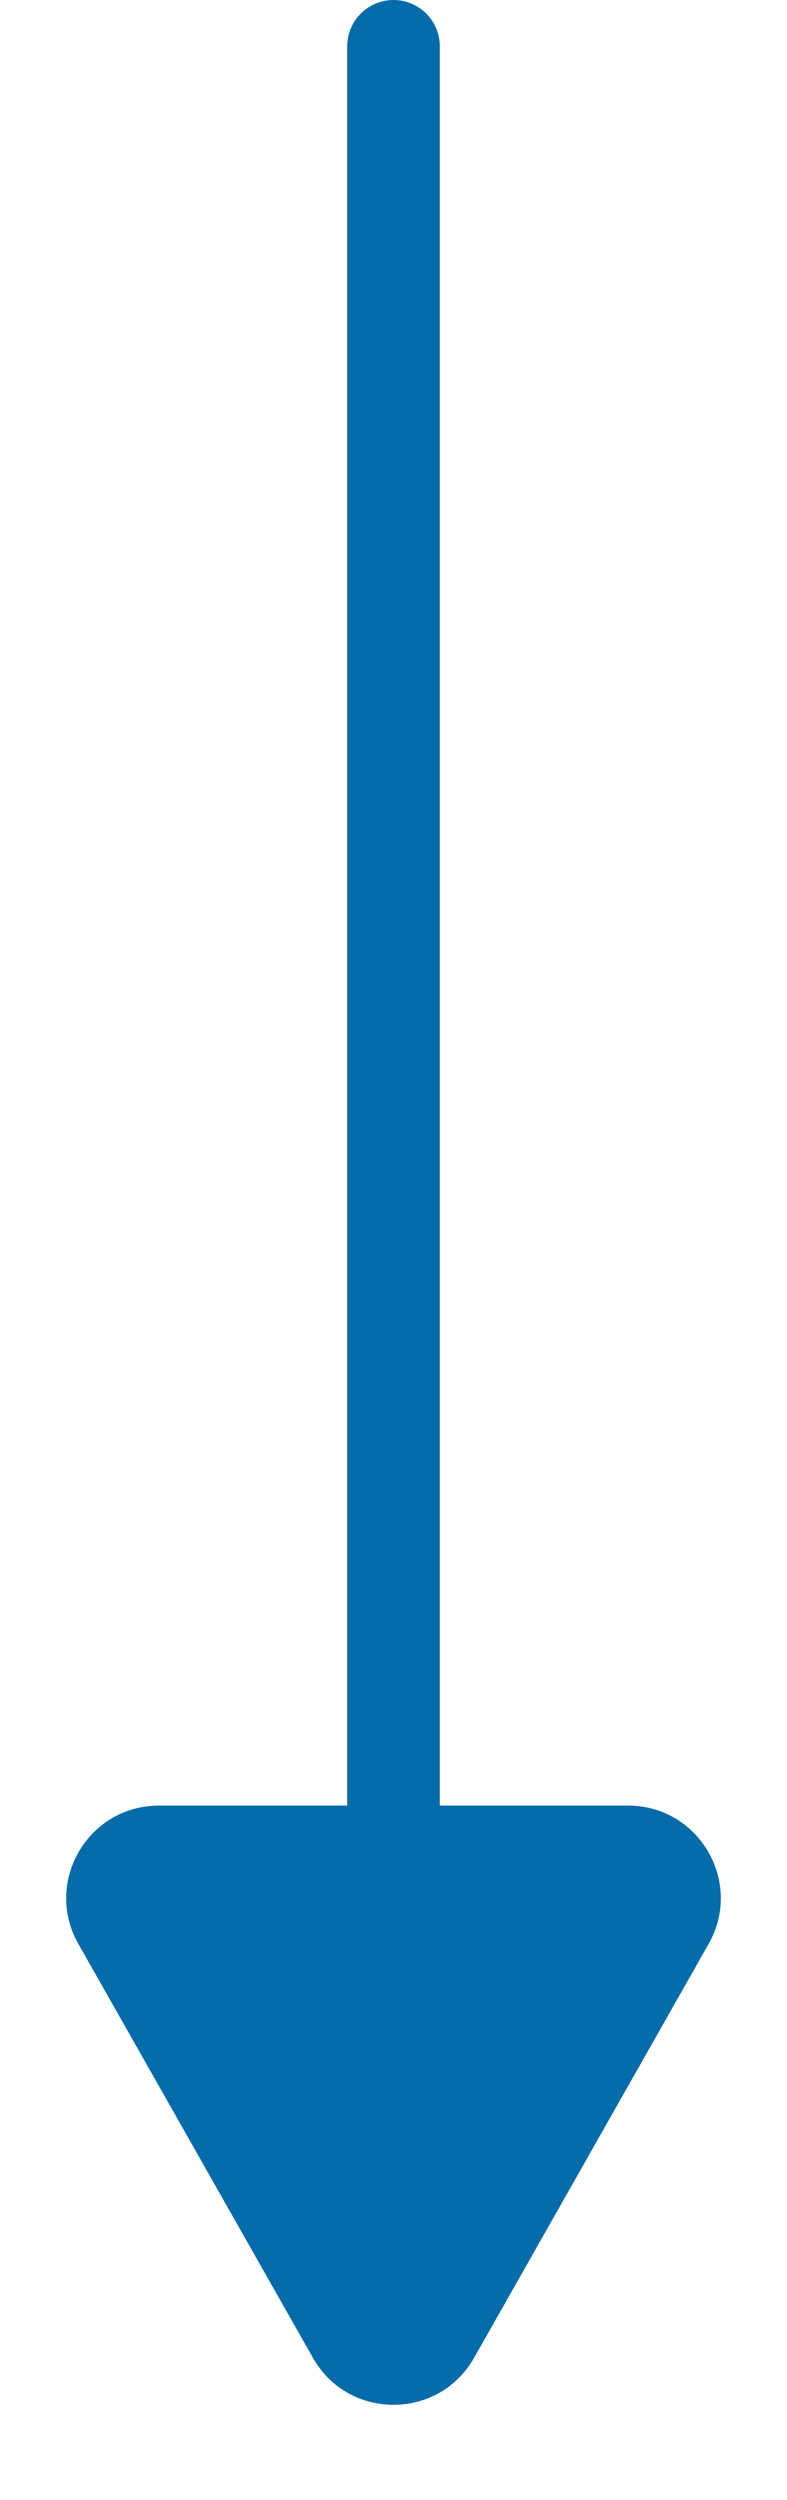
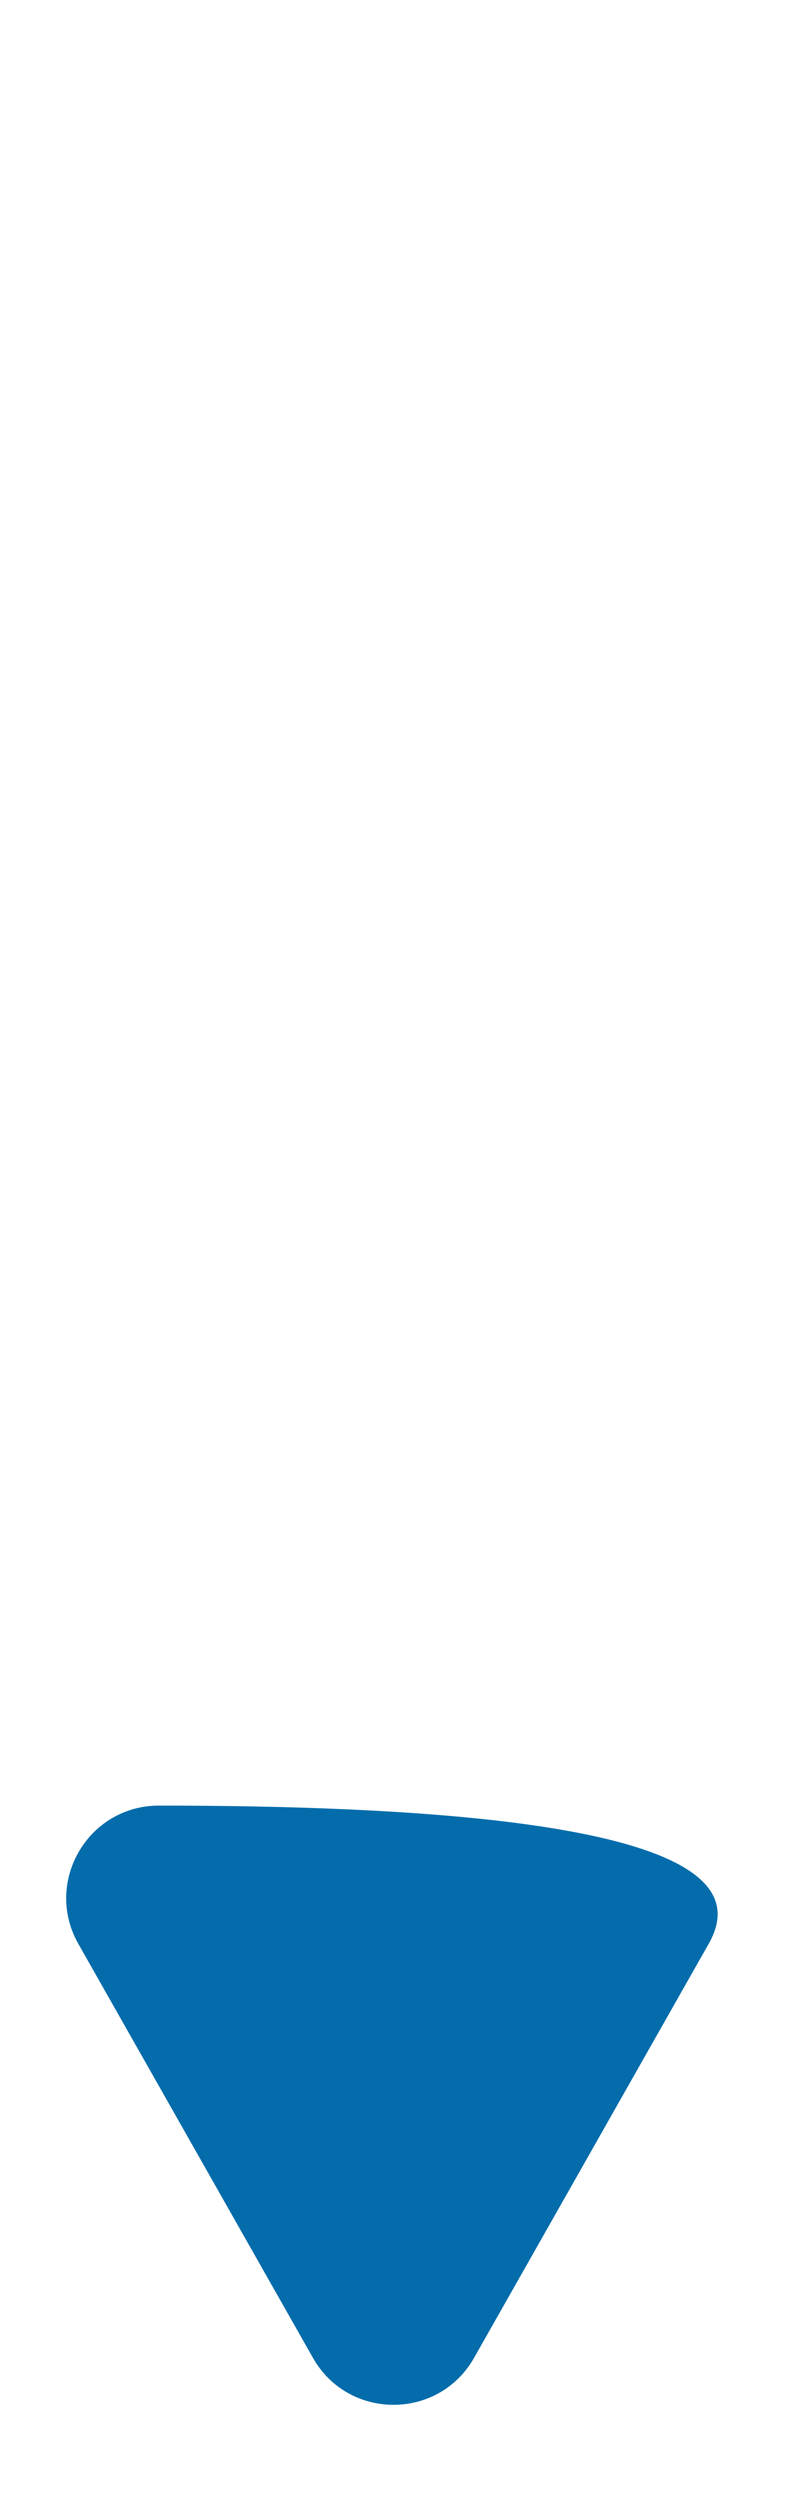
<svg xmlns="http://www.w3.org/2000/svg" width="17" height="54" viewBox="0 0 17 54" fill="none">
-   <path d="M10.24 50.929C9.474 52.281 7.526 52.281 6.76 50.929L1.692 41.986C0.937 40.653 1.9 39 3.432 39L13.568 39C15.1 39 16.063 40.653 15.308 41.986L10.24 50.929Z" fill="#056CAB" />
-   <path d="M8.5 40V1" stroke="#056CAB" stroke-width="2" stroke-linecap="round" />
+   <path d="M10.24 50.929C9.474 52.281 7.526 52.281 6.76 50.929L1.692 41.986C0.937 40.653 1.9 39 3.432 39C15.1 39 16.063 40.653 15.308 41.986L10.24 50.929Z" fill="#056CAB" />
</svg>